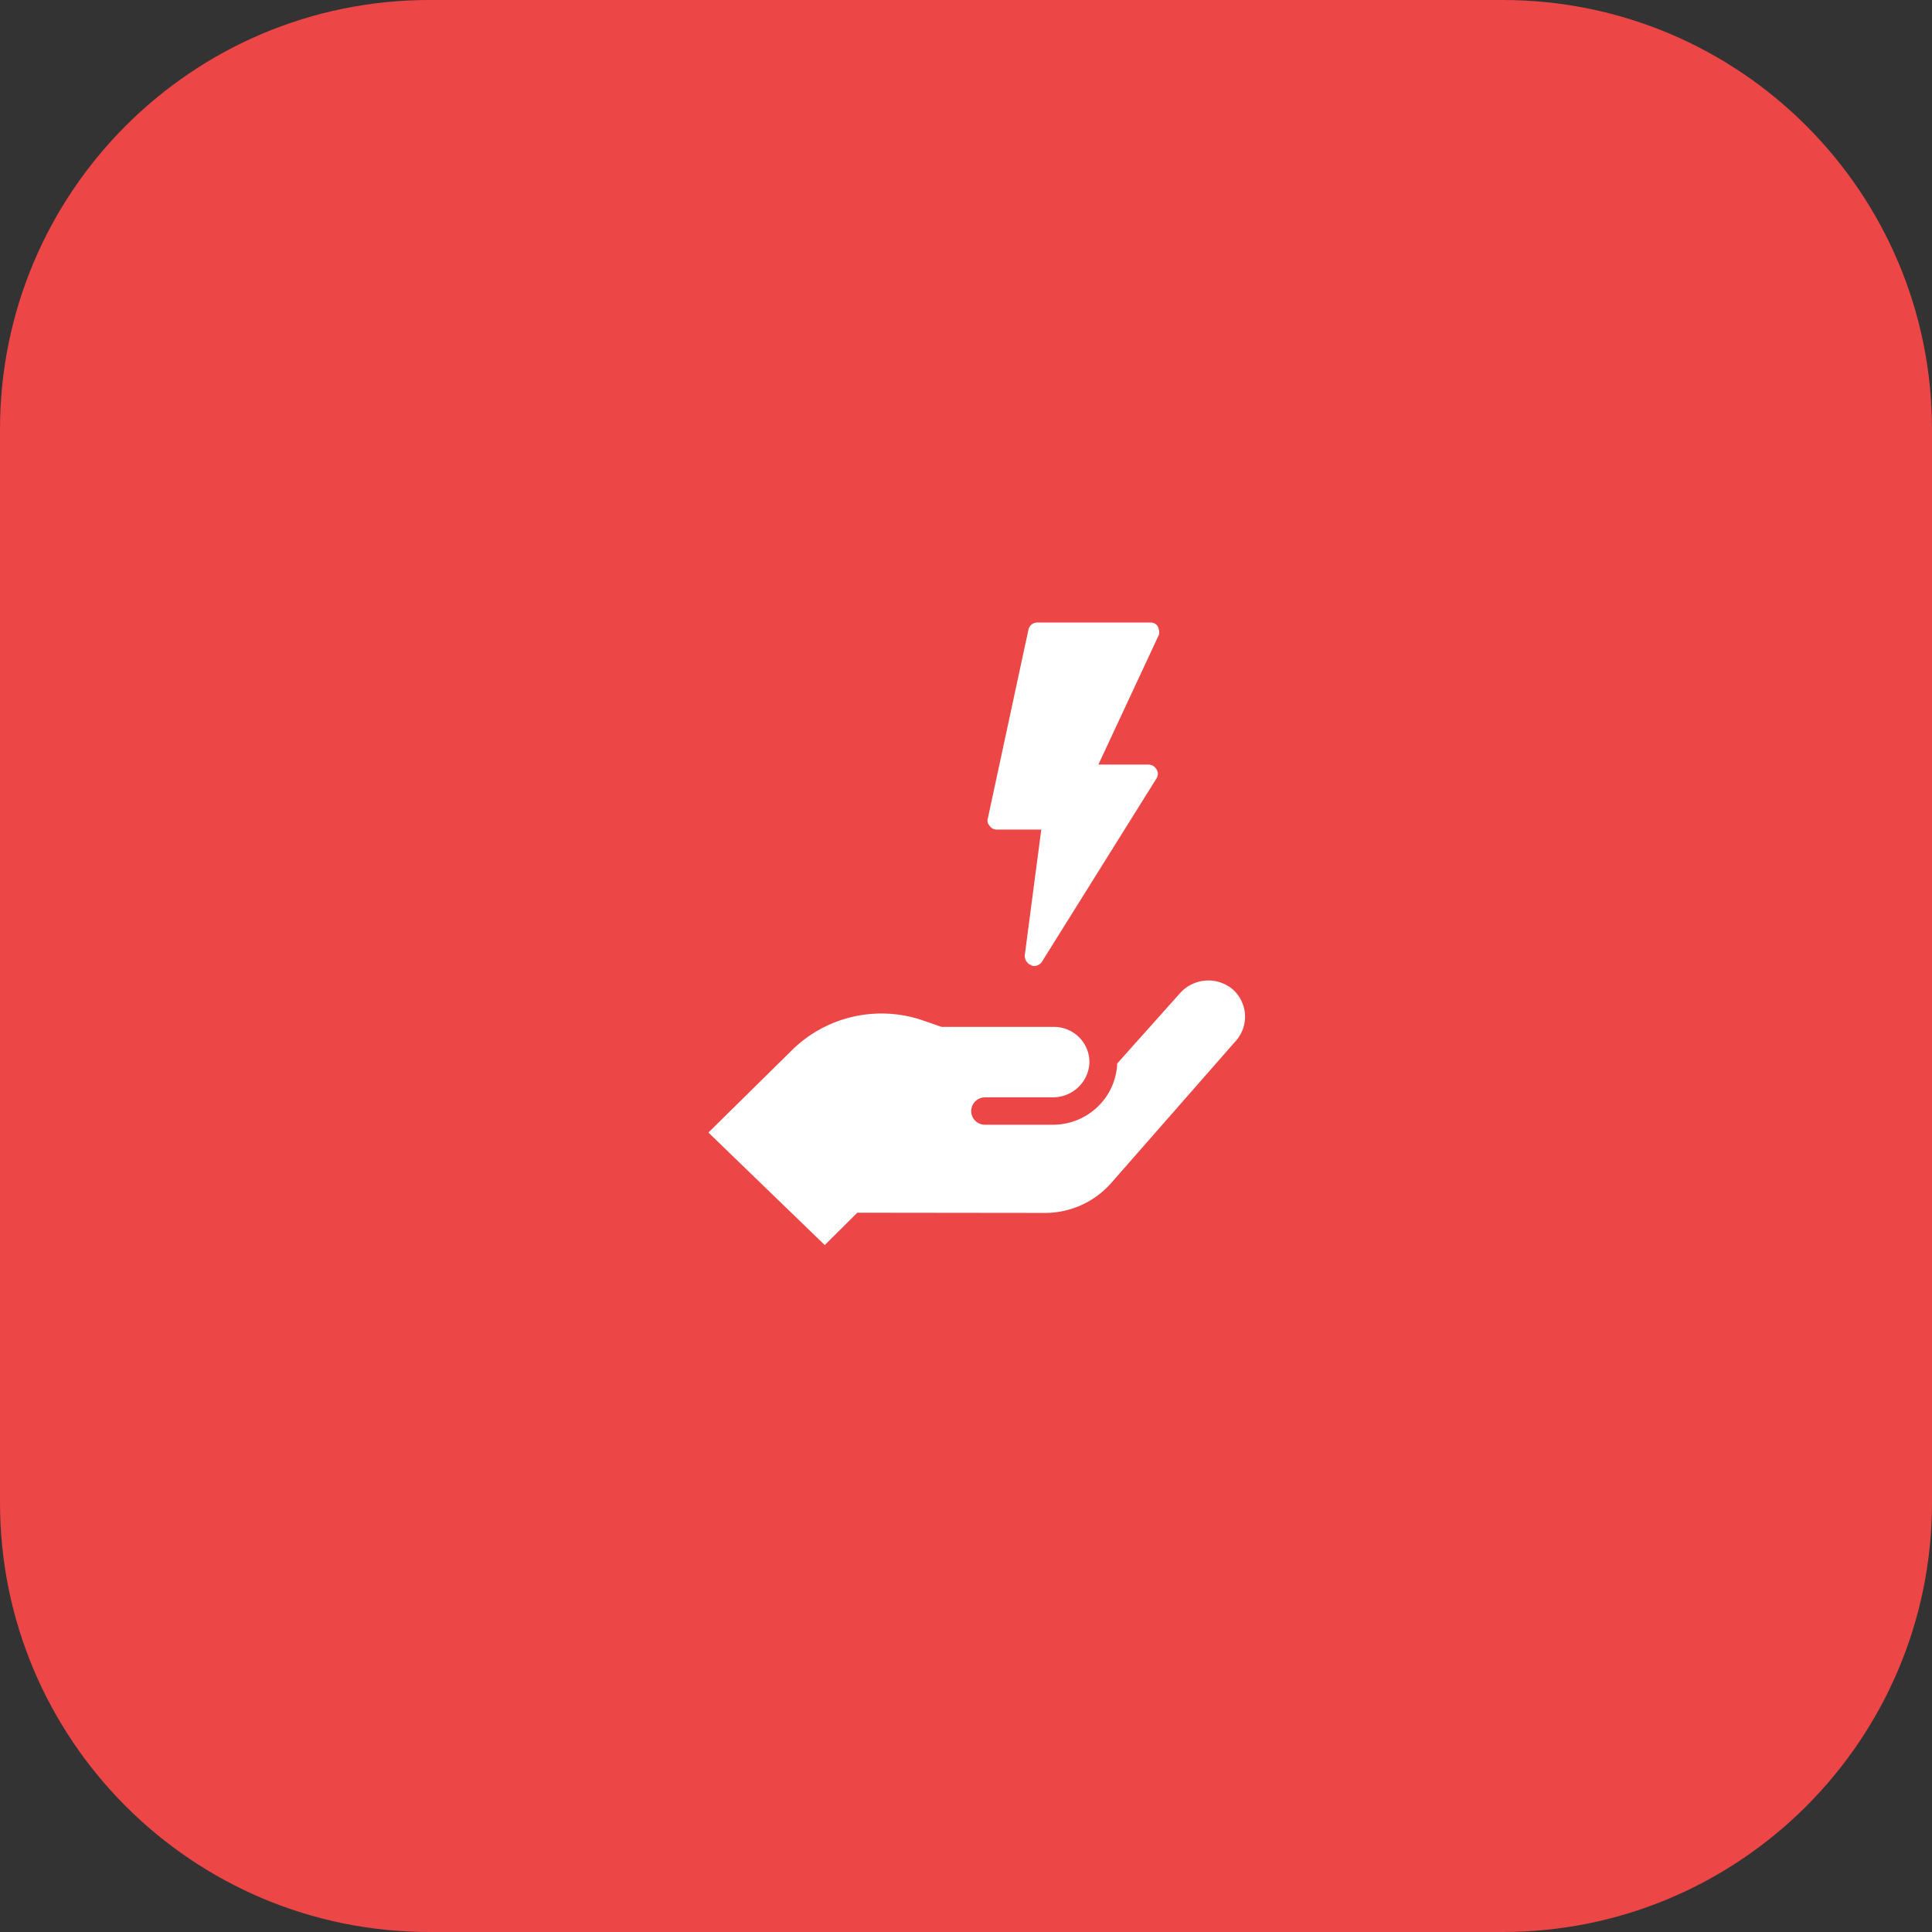
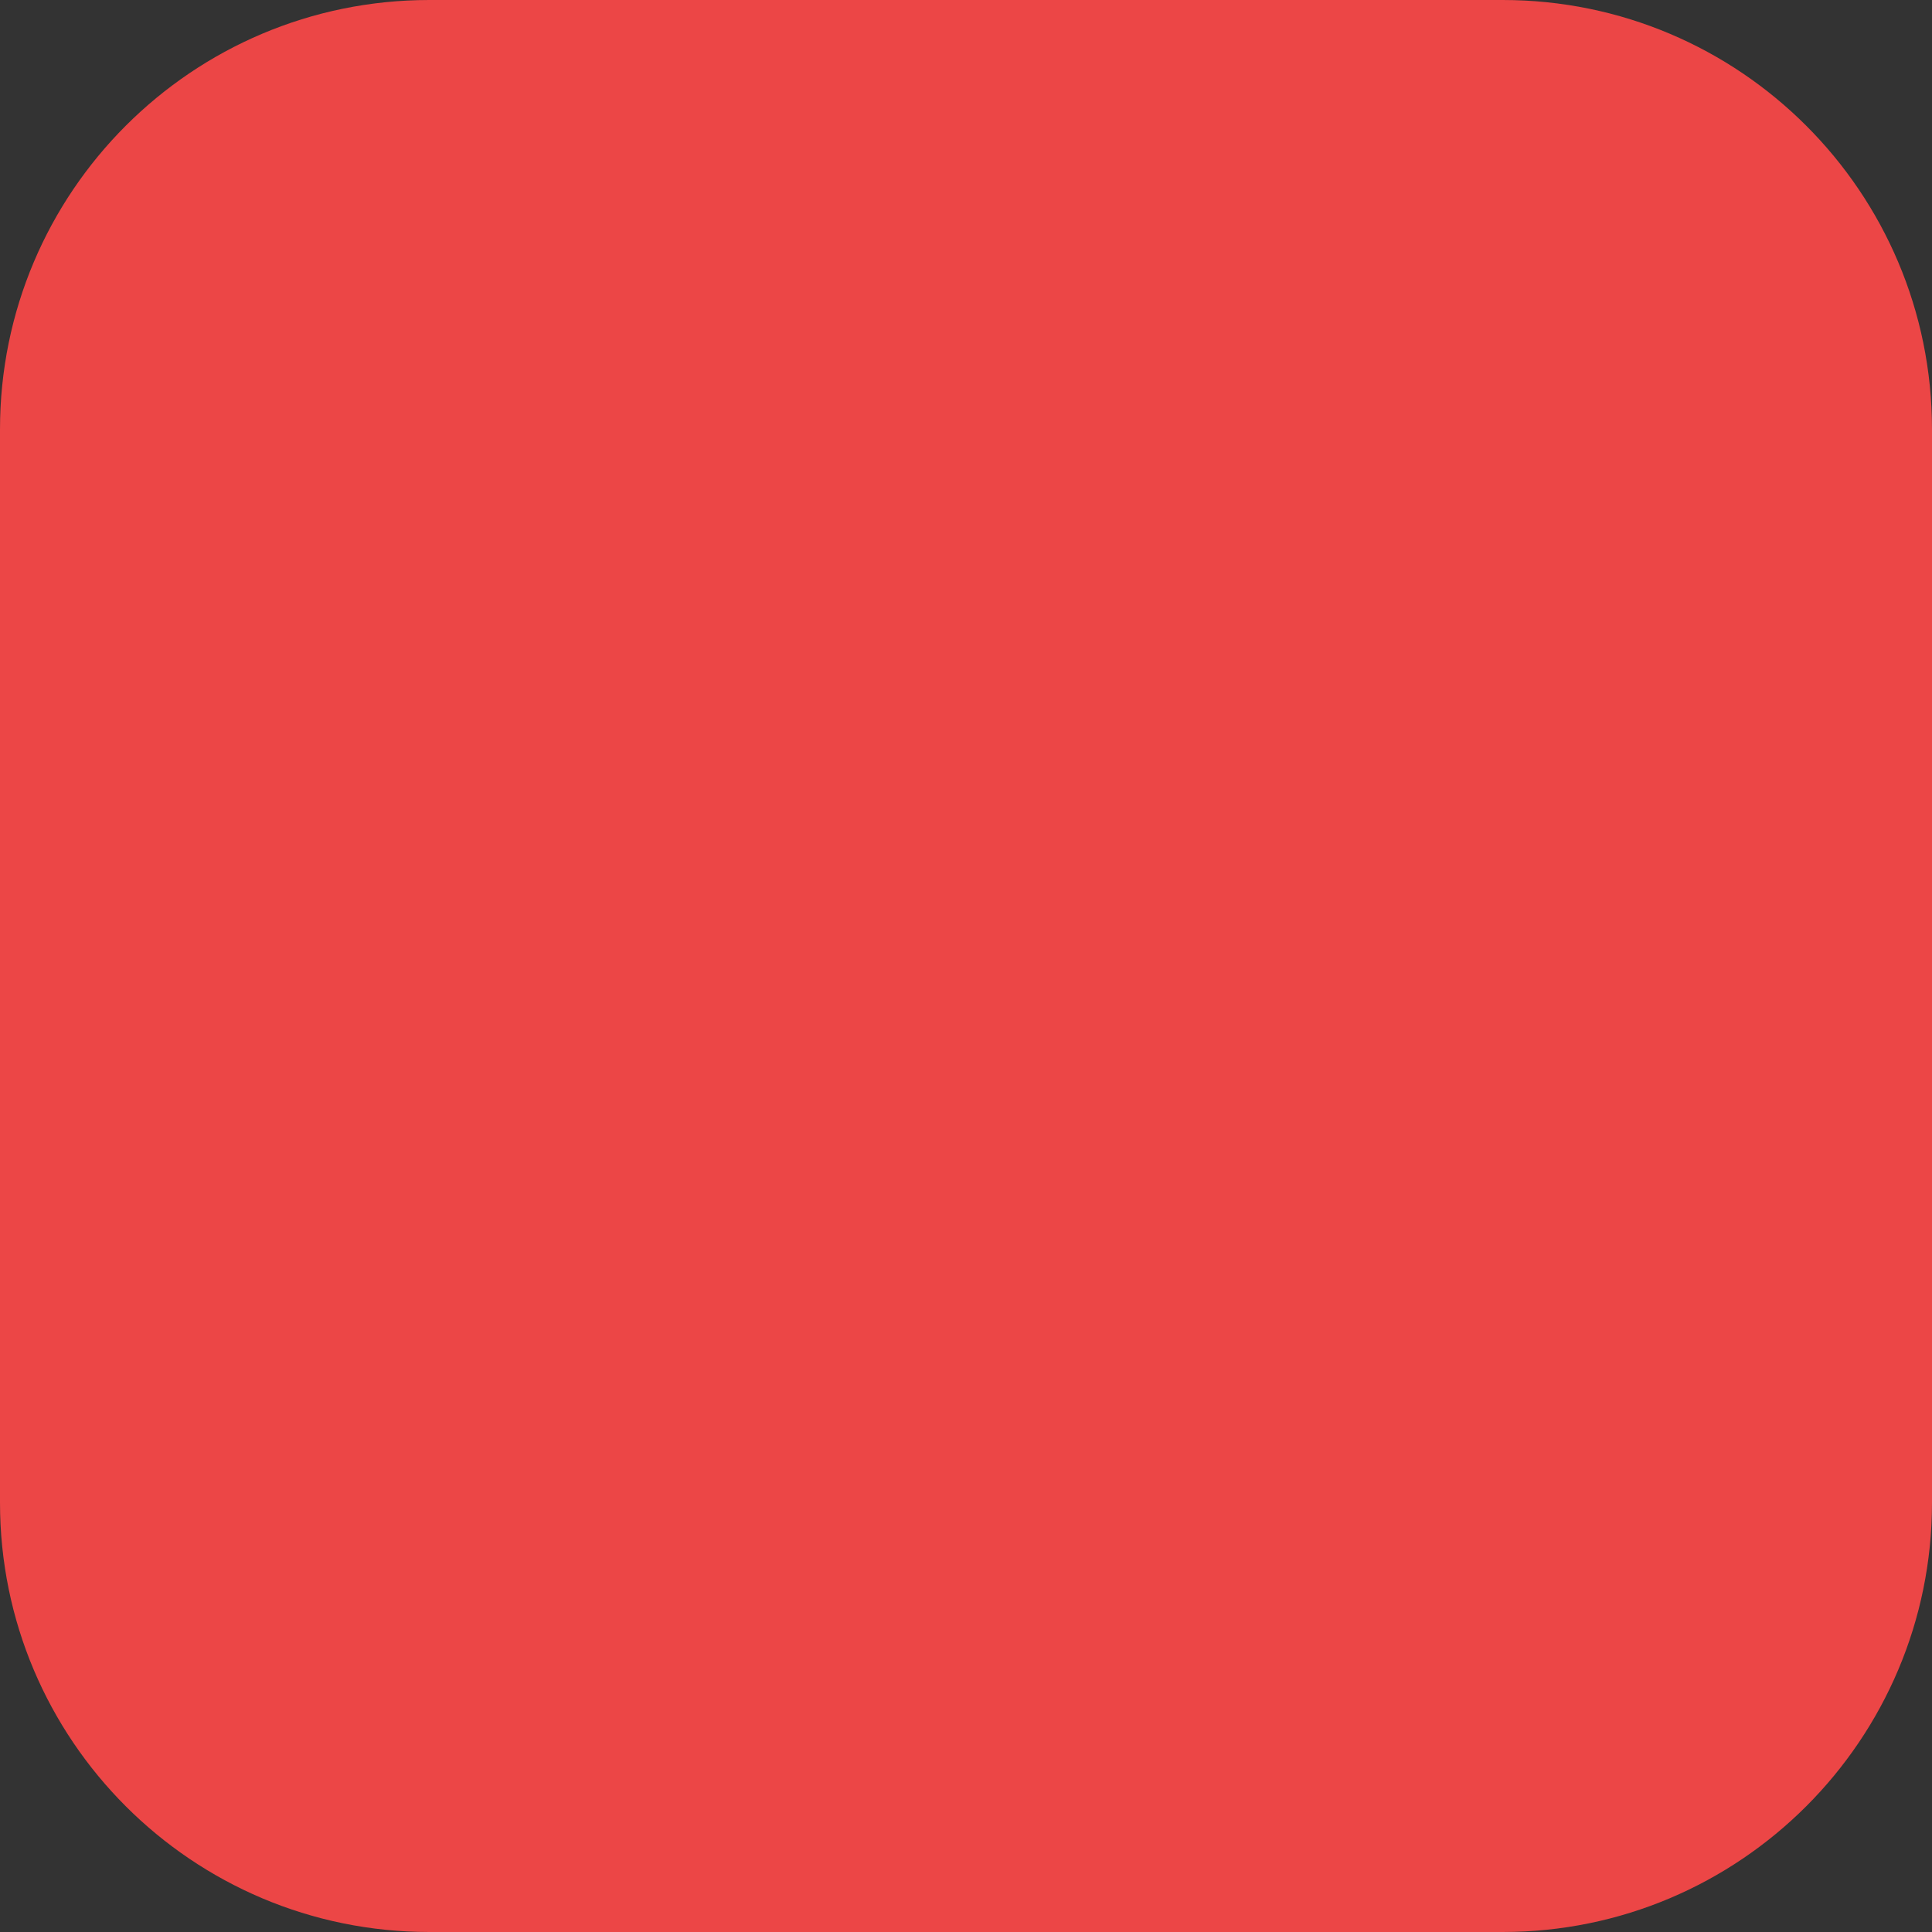
<svg xmlns="http://www.w3.org/2000/svg" preserveAspectRatio="xMidYMid meet" data-bbox="0 0 90 90" viewBox="0 0 90 90" height="90" width="90" data-type="color" aria-hidden="true">
  <rect x="0" y="0" width="90" height="90" fill="#333333" stroke="none" />
  <g>
    <path fill="#EC4646" d="M90 20v50c0 11.046-8.954 20-20 20H20C8.954 90 0 81.046 0 70V20C0 8.954 8.954 0 20 0h50c11.046 0 20 8.954 20 20z" data-color="1" />
-     <path fill="#ffffff" d="M48.163 45c-.043 0-.086 0-.129-.043-.171-.044-.3-.26-.3-.433l.773-5.88h-2.06a.39.39 0 0 1-.344-.174c-.086-.086-.13-.216-.086-.346l1.889-8.778a.419.419 0 0 1 .429-.346h5.272c.129 0 .3.087.343.216.043.13.086.303 0 .433l-2.782 5.967h2.318c.171 0 .3.087.386.216a.396.396 0 0 1 0 .433l-5.323 8.519a.45.45 0 0 1-.386.216z" data-color="2" />
-     <path fill="#ffffff" d="M39.937 56.493 38.42 58 33 52.758l3.882-3.827a5.921 5.921 0 0 1 2.863-1.57 5.949 5.949 0 0 1 3.265.18l.853.296h5.234a1.662 1.662 0 0 1 1.187.498 1.64 1.64 0 0 1 .465 1.193 1.68 1.68 0 0 1-.539 1.138c-.32.297-.744.458-1.182.452h-3.14a.645.645 0 0 0-.454.186.636.636 0 0 0 .454 1.09h3.15a3.005 3.005 0 0 0 2.068-.81c.56-.524.894-1.24.936-2.002v-.04l2.913-3.259a1.771 1.771 0 0 1 2.423-.235 1.709 1.709 0 0 1 .616 1.176 1.69 1.69 0 0 1-.418 1.258l-5.817 6.633a4.105 4.105 0 0 1-3.083 1.388l-8.739-.01z" data-color="2" />
  </g>
</svg>